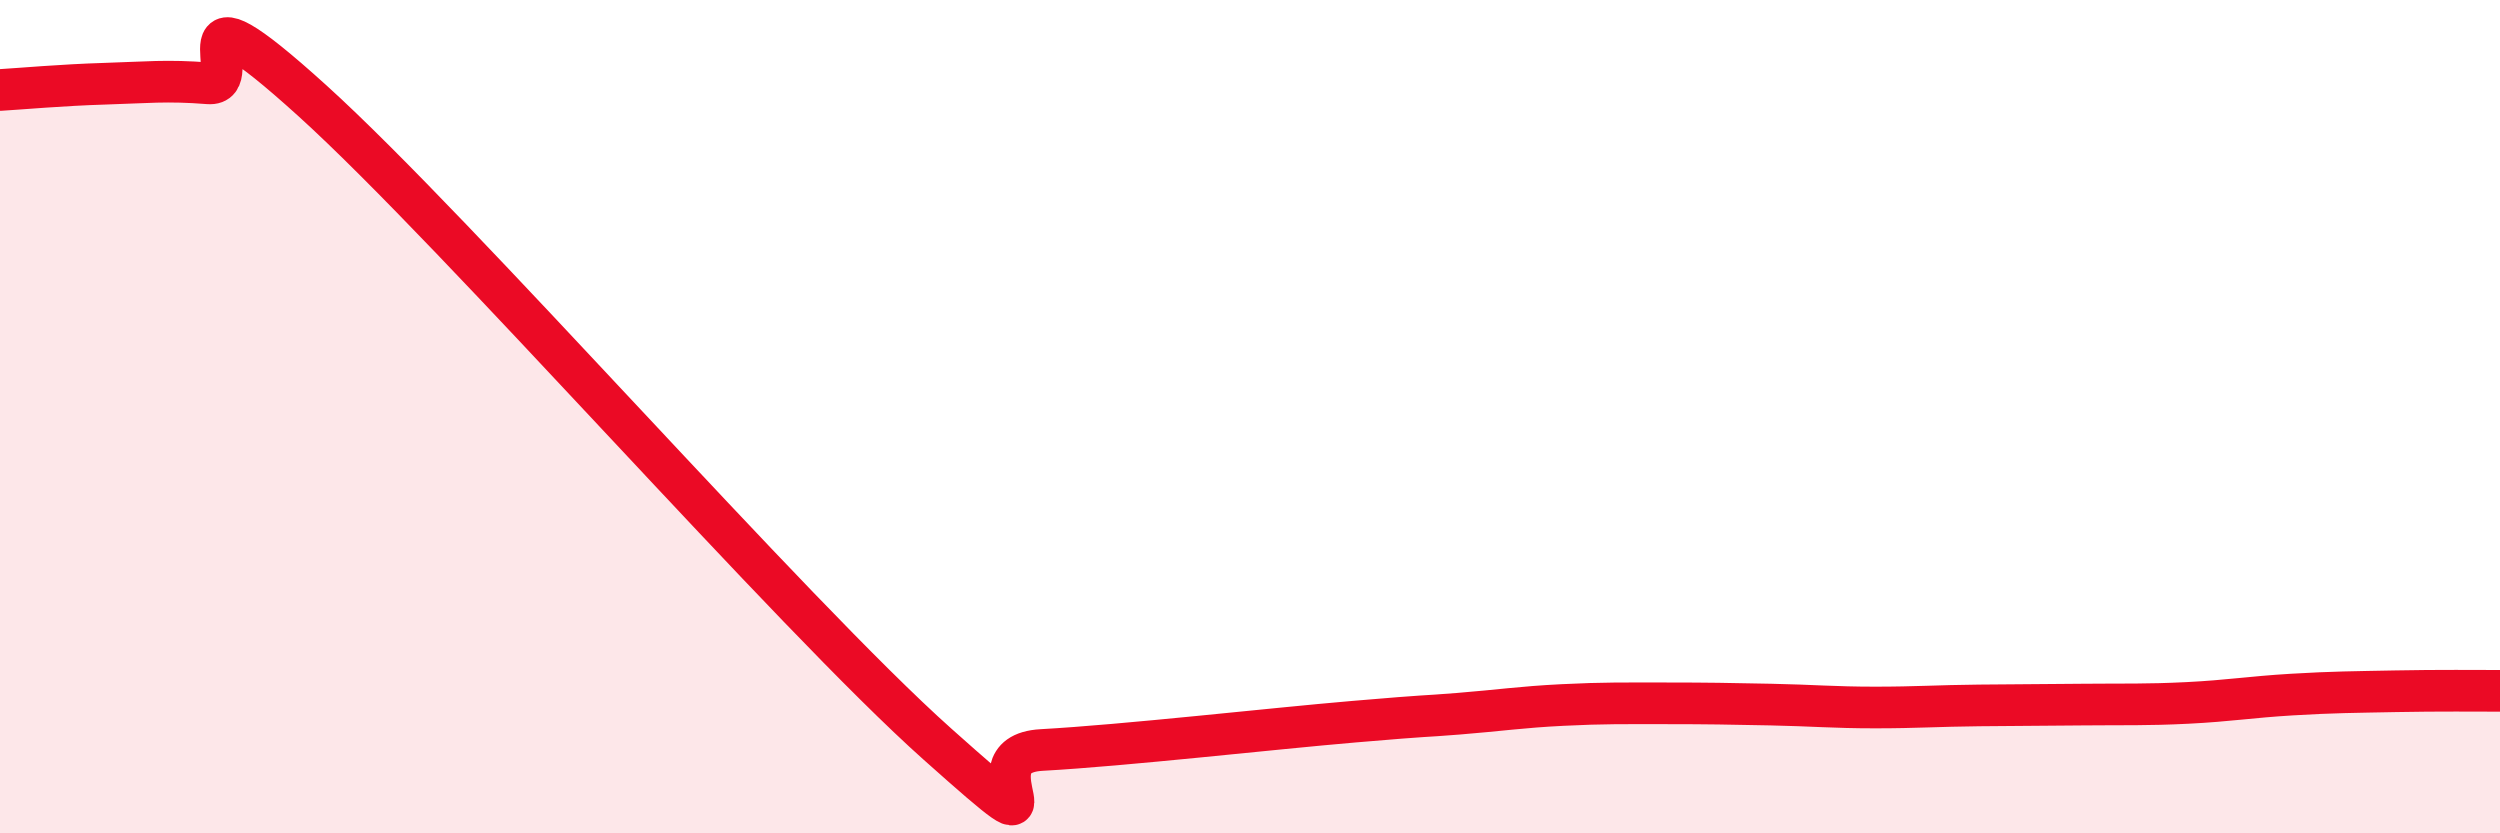
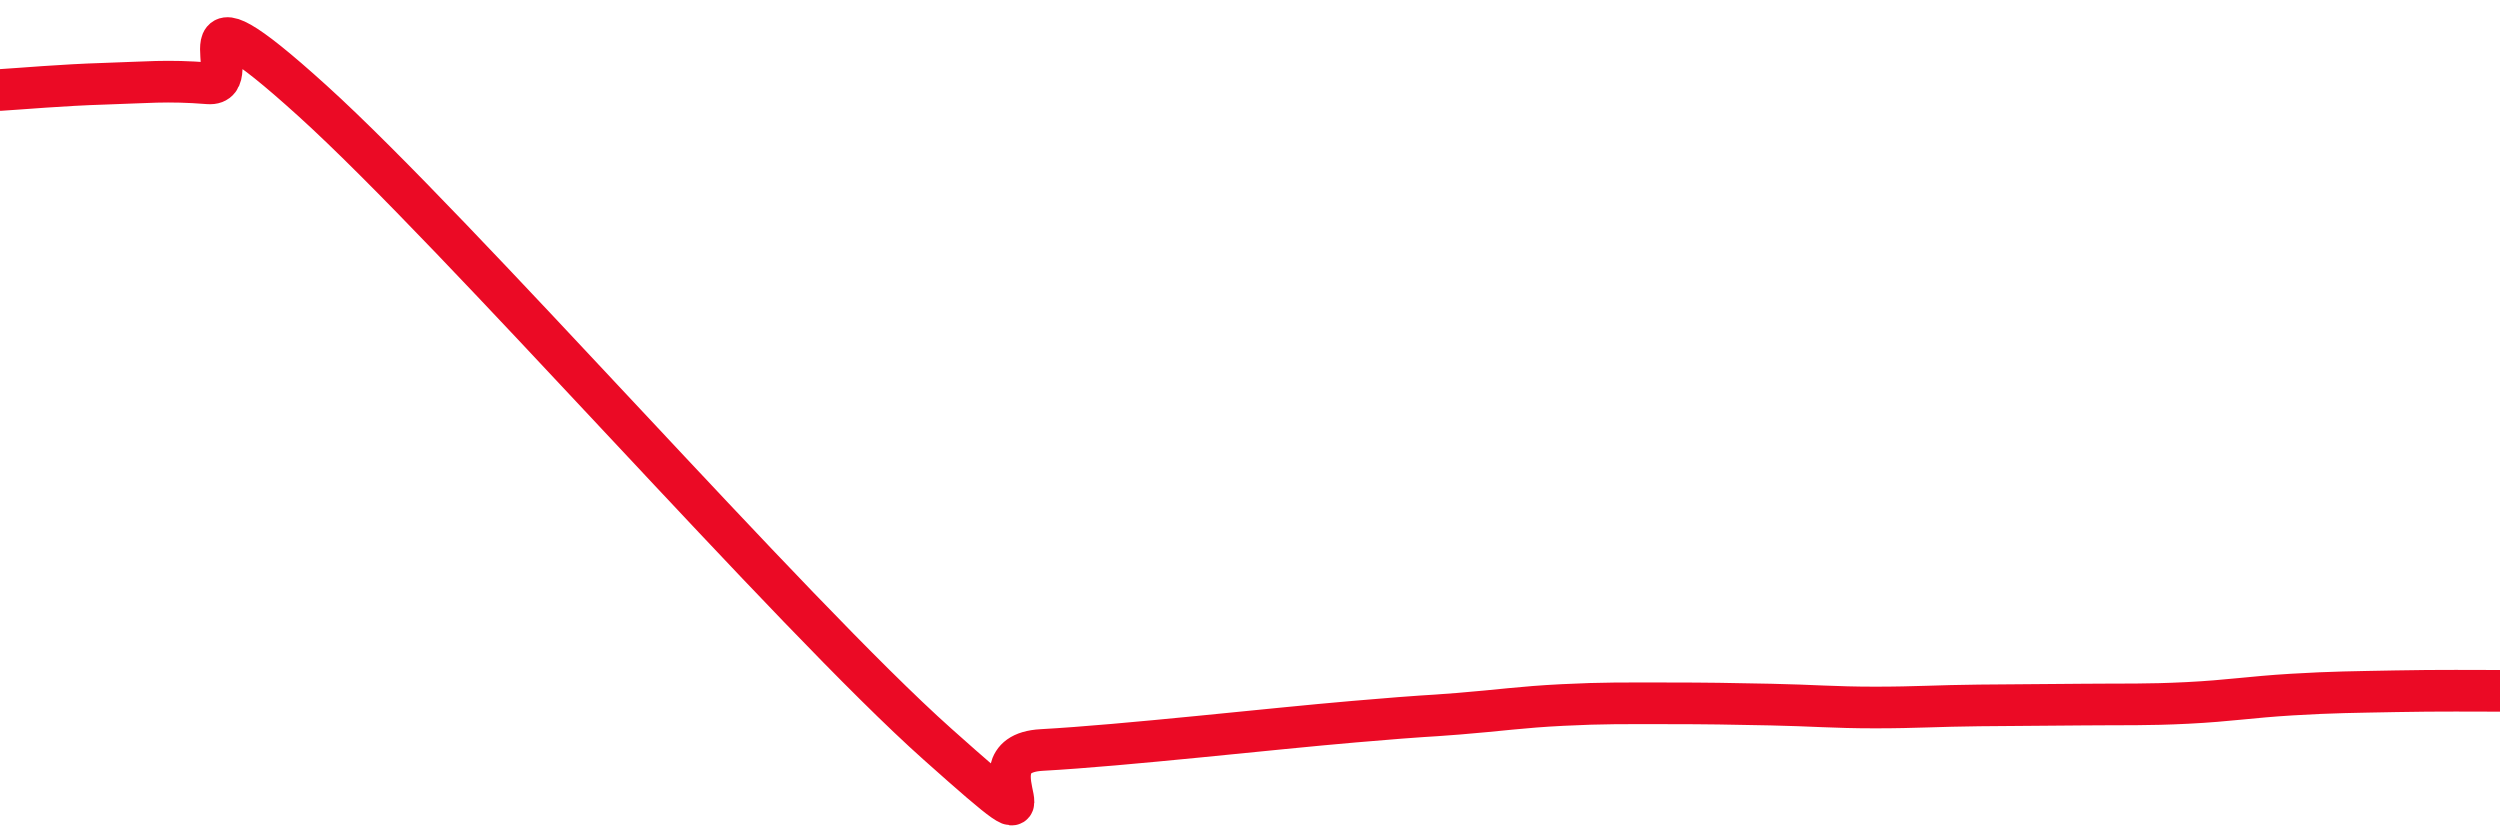
<svg xmlns="http://www.w3.org/2000/svg" width="60" height="20" viewBox="0 0 60 20">
-   <path d="M 0,2.16 C 0.5,2.13 1.5,2.04 2.5,2.01 C 3.5,1.98 4,1.92 5,2 C 6,2.08 4,-0.75 7.5,2.42 C 11,5.59 19,14.74 22.5,17.86 C 26,20.98 23,18.11 25,18 C 27,17.89 30.5,17.49 32.5,17.32 C 34.5,17.15 34,17.21 35,17.13 C 36,17.05 36.5,16.97 37.5,16.92 C 38.5,16.87 39,16.88 40,16.88 C 41,16.88 41.5,16.89 42.5,16.91 C 43.5,16.93 44,16.98 45,16.98 C 46,16.98 46.5,16.94 47.5,16.93 C 48.5,16.92 49,16.92 50,16.91 C 51,16.9 51.5,16.92 52.5,16.87 C 53.5,16.82 54,16.73 55,16.67 C 56,16.61 56.5,16.61 57.5,16.59 C 58.5,16.57 59.5,16.58 60,16.58L60 20L0 20Z" fill="#EB0A25" opacity="0.1" stroke-linecap="round" stroke-linejoin="round" />
  <path d="M 0,2.16 C 0.5,2.13 1.5,2.04 2.5,2.01 C 3.5,1.98 4,1.92 5,2 C 6,2.08 4,-0.75 7.5,2.42 C 11,5.59 19,14.74 22.5,17.86 C 26,20.98 23,18.11 25,18 C 27,17.89 30.5,17.49 32.5,17.32 C 34.5,17.15 34,17.21 35,17.13 C 36,17.05 36.5,16.97 37.5,16.92 C 38.5,16.87 39,16.88 40,16.88 C 41,16.88 41.5,16.89 42.5,16.91 C 43.5,16.93 44,16.98 45,16.98 C 46,16.98 46.5,16.94 47.5,16.93 C 48.5,16.92 49,16.92 50,16.91 C 51,16.9 51.5,16.92 52.5,16.87 C 53.5,16.82 54,16.73 55,16.67 C 56,16.61 56.5,16.61 57.5,16.59 C 58.5,16.57 59.5,16.58 60,16.58" stroke="#EB0A25" stroke-width="1" fill="none" stroke-linecap="round" stroke-linejoin="round" />
</svg>